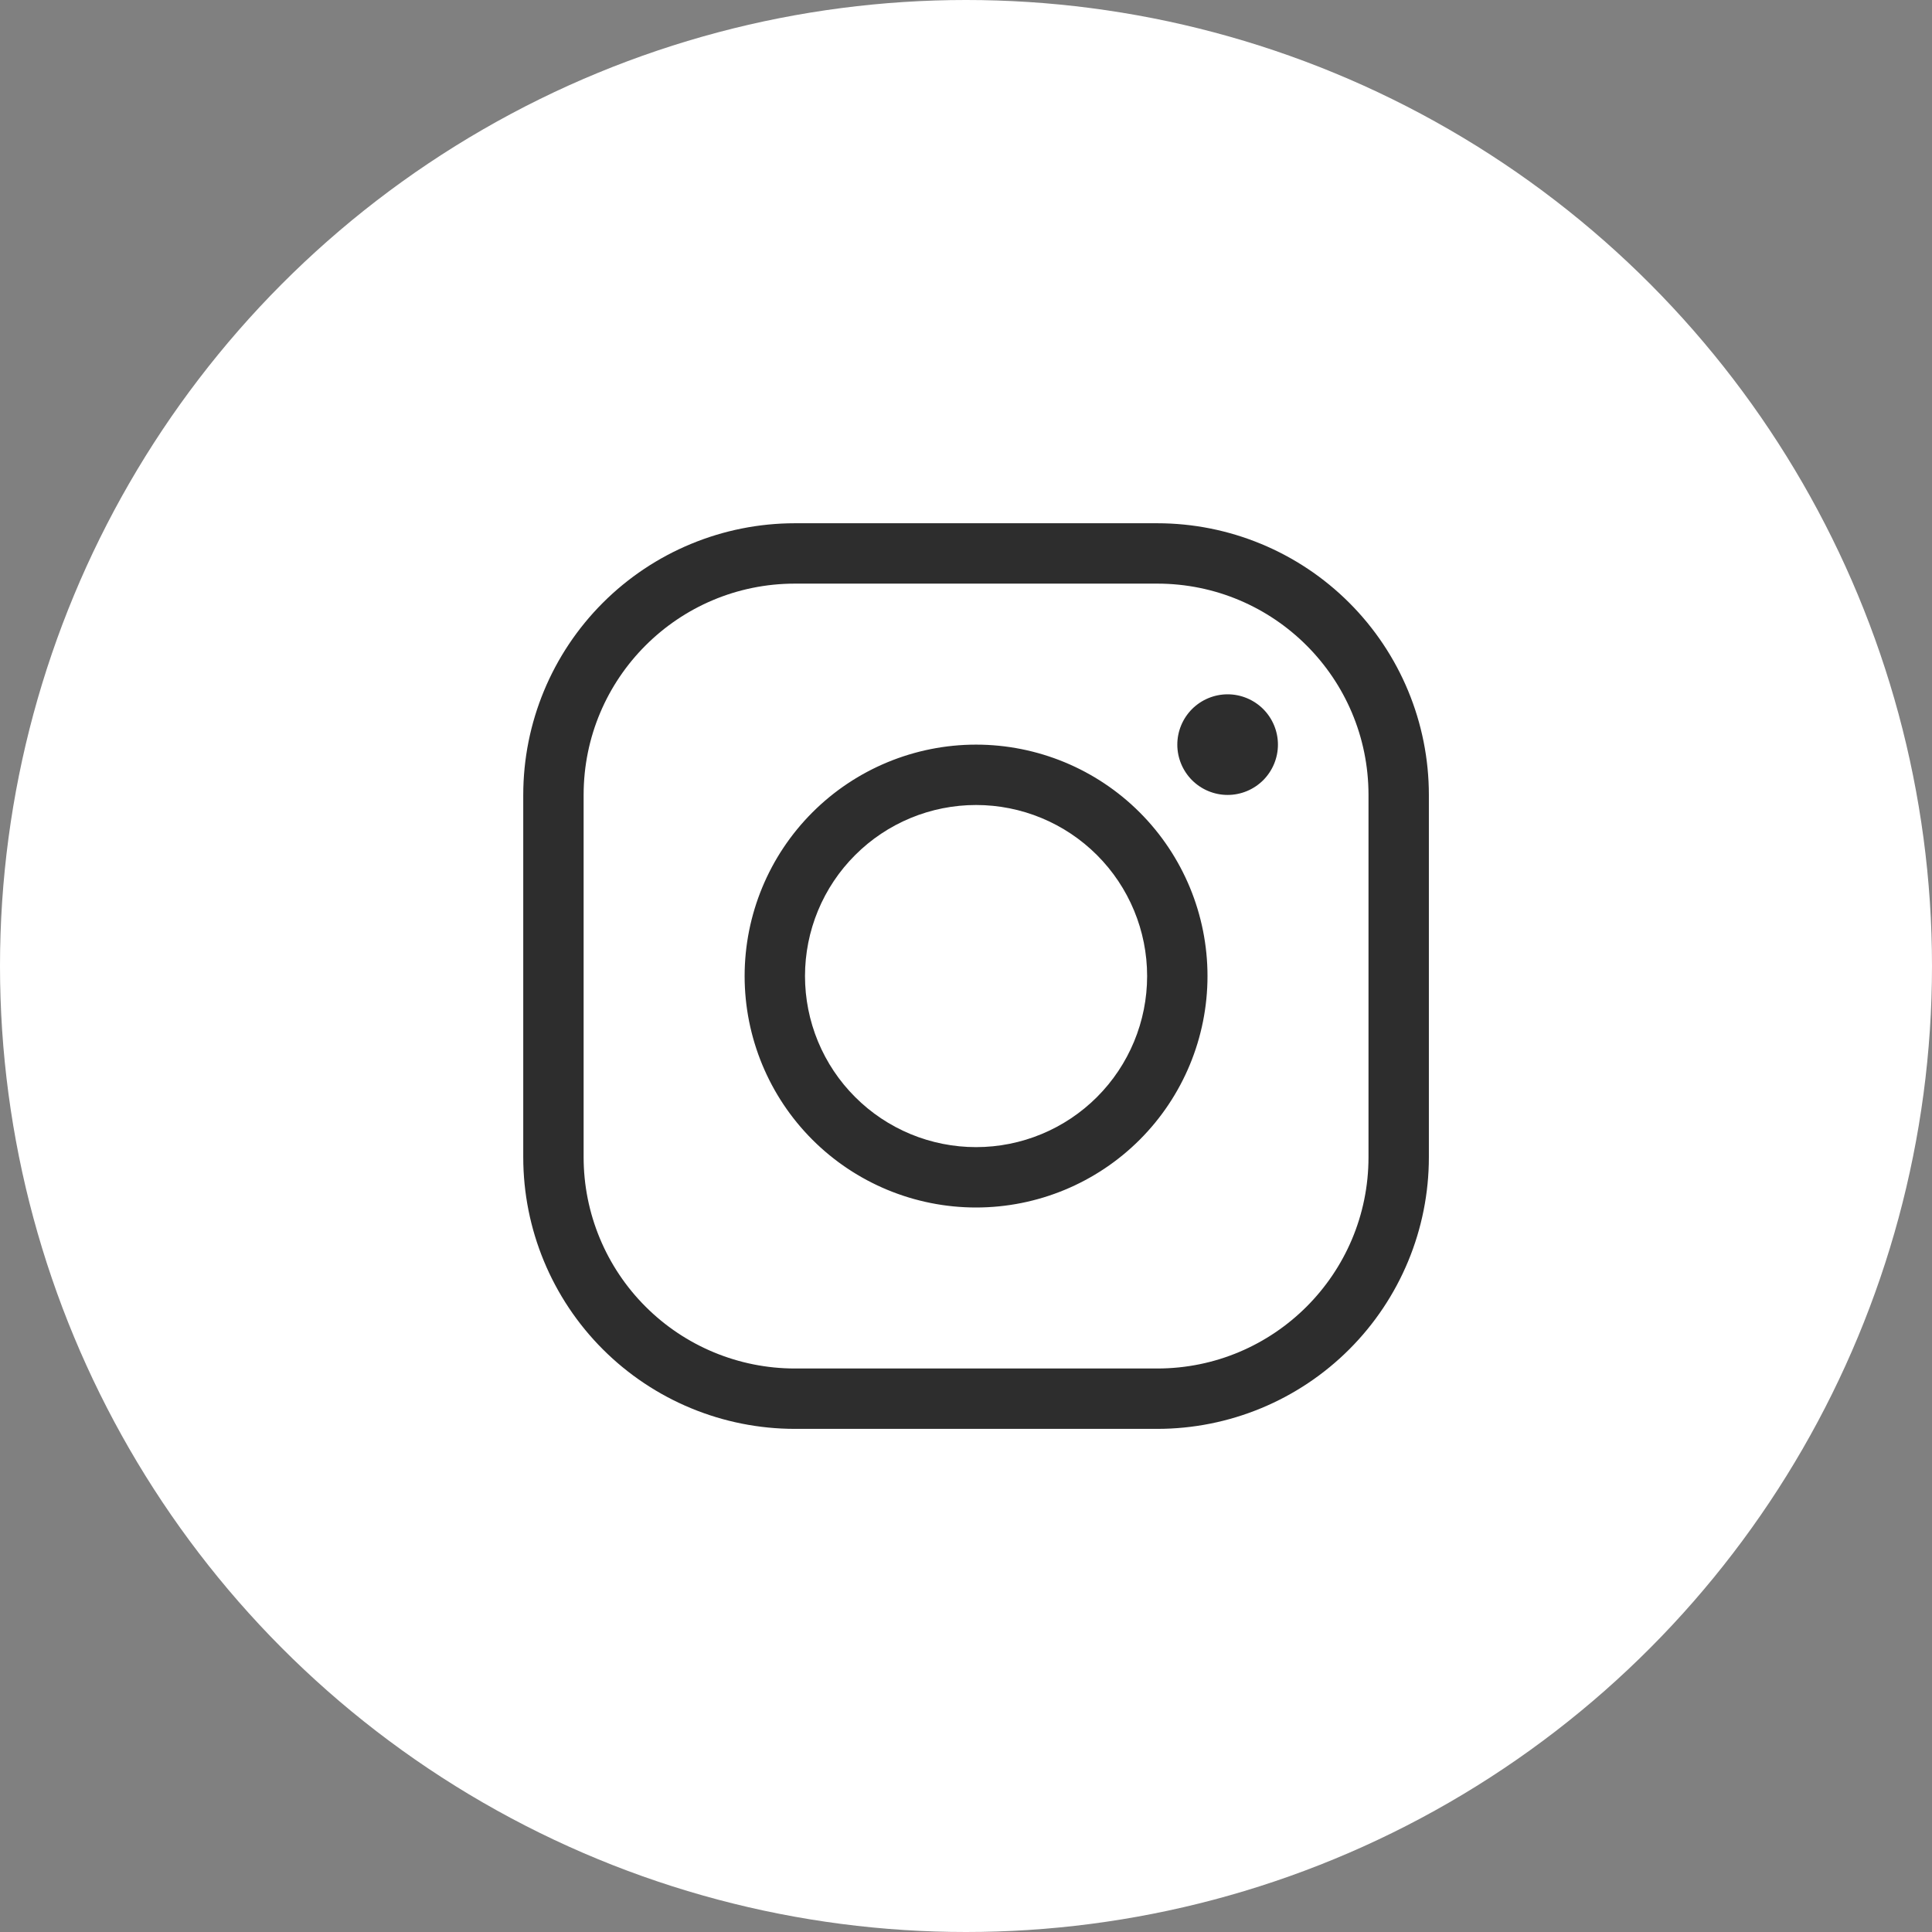
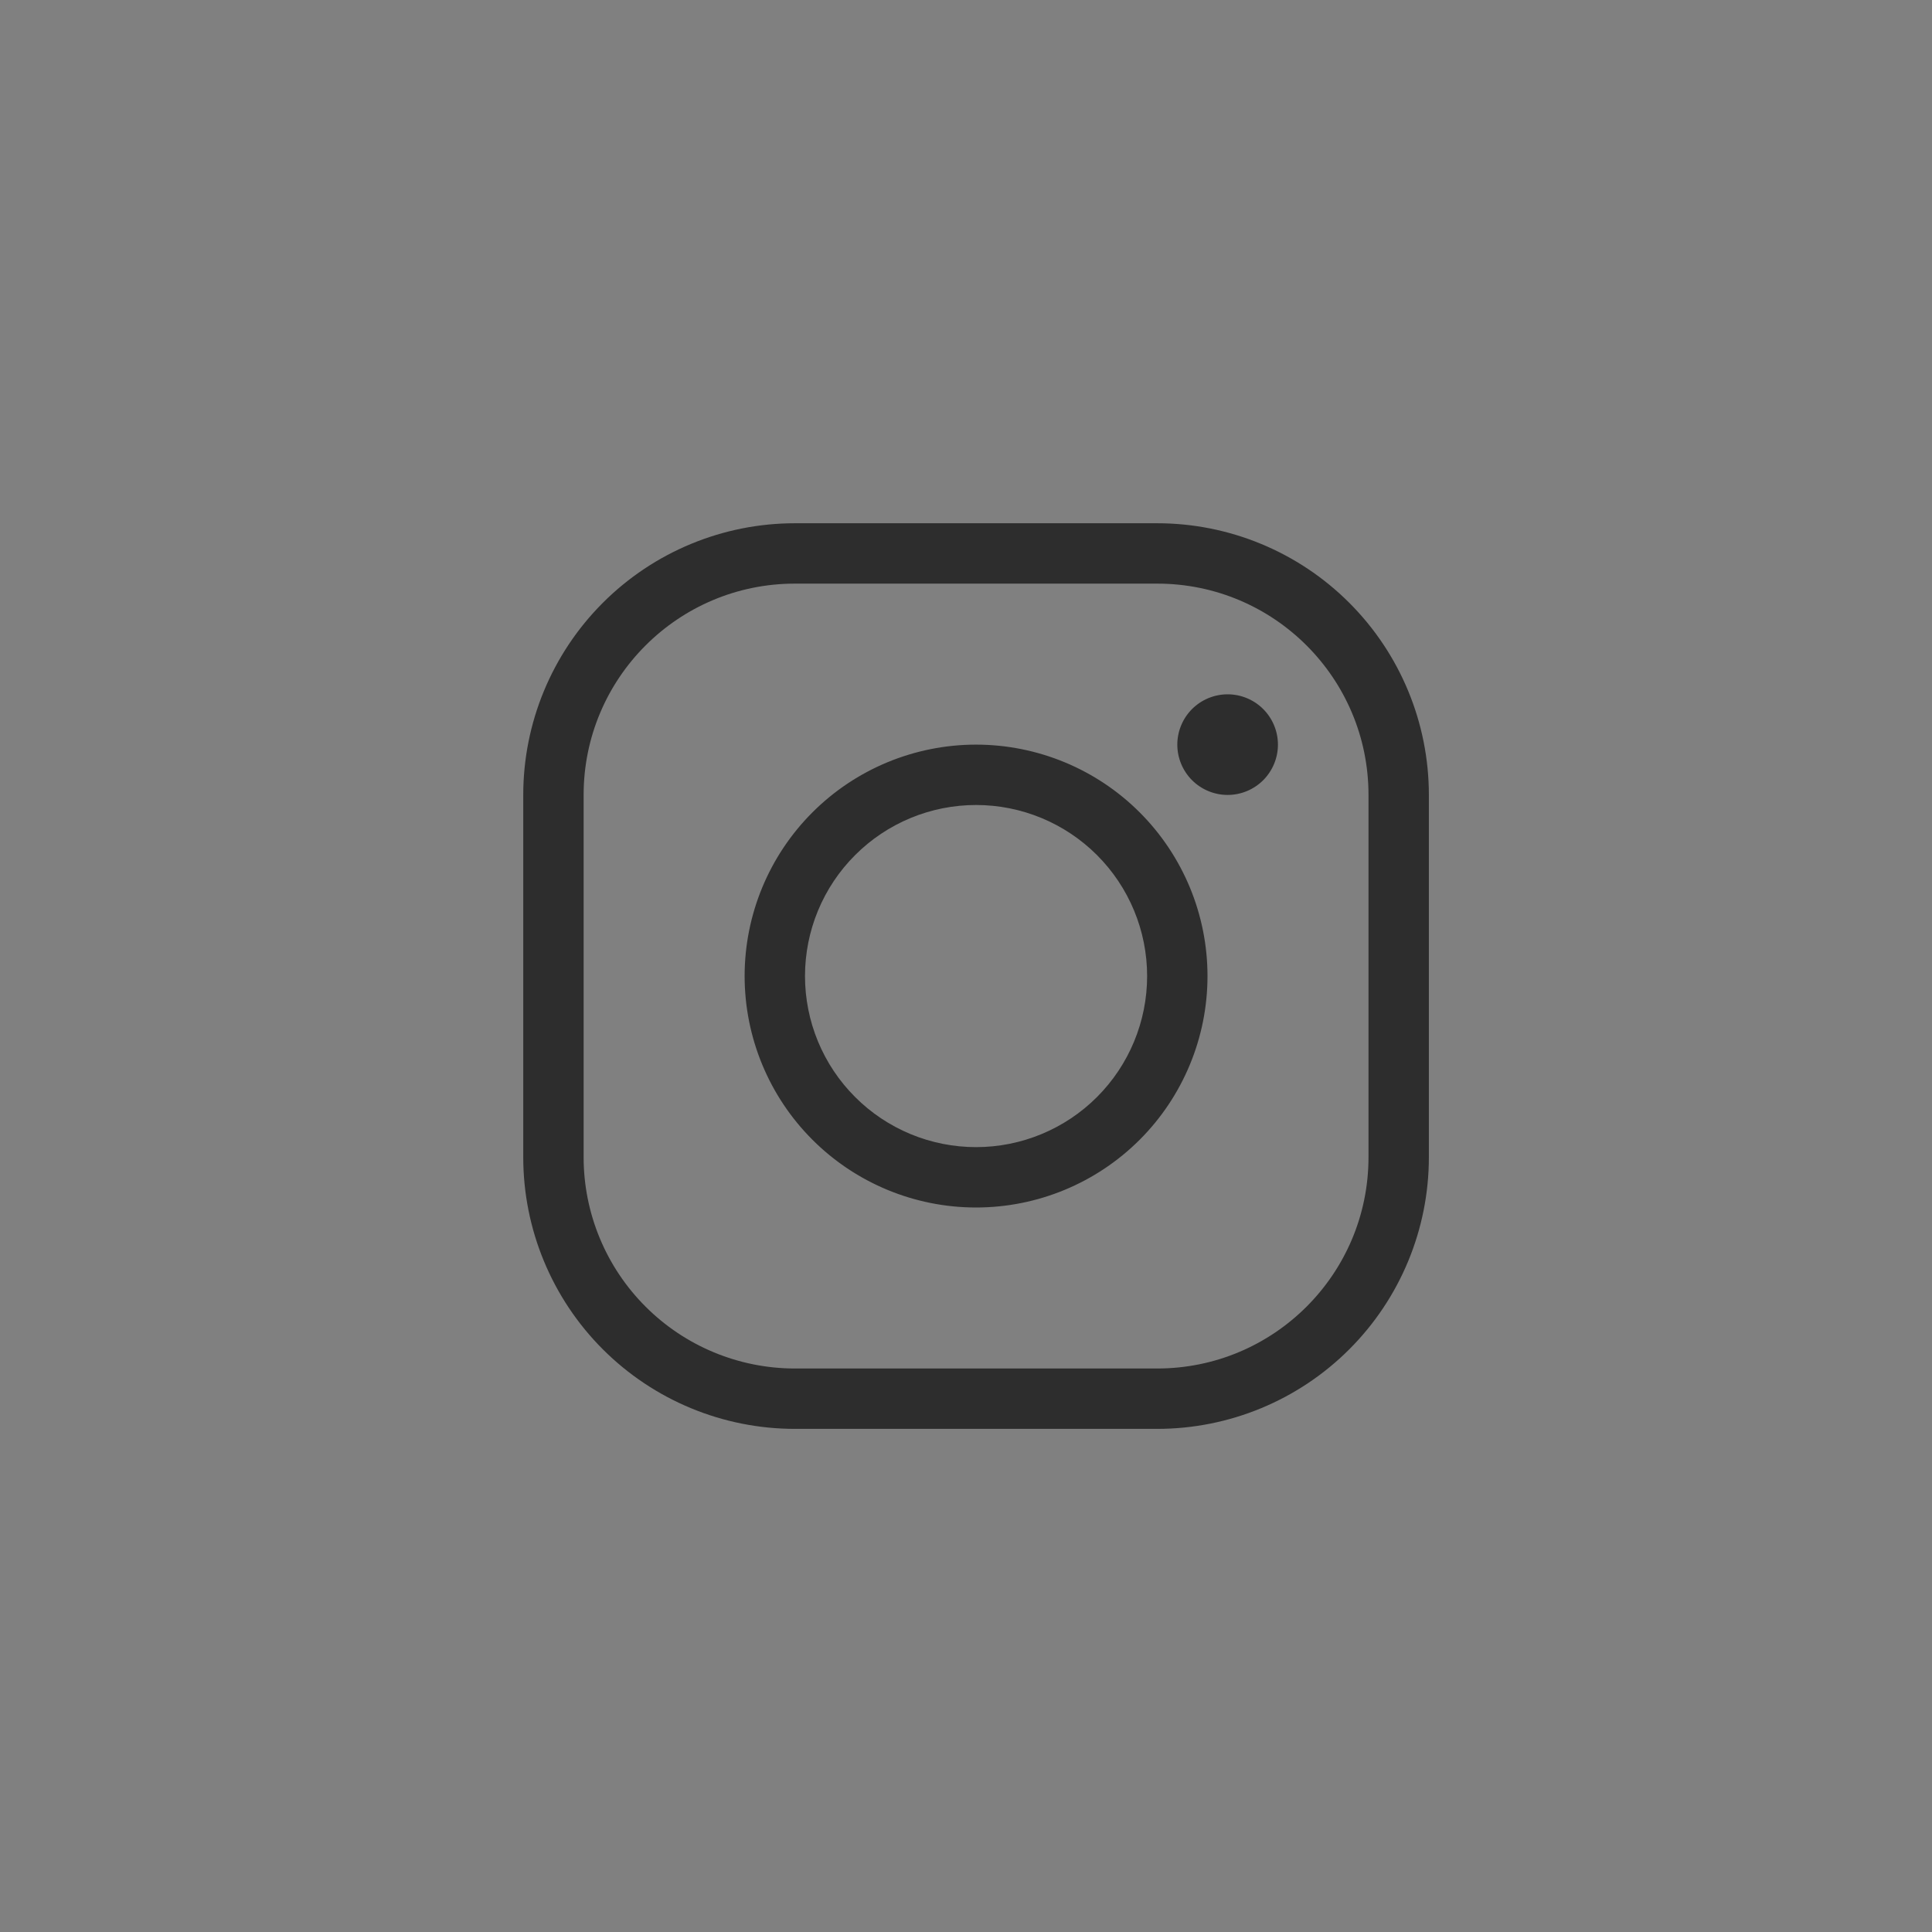
<svg xmlns="http://www.w3.org/2000/svg" width="48" height="48" viewBox="0 0 48 48" fill="none">
  <rect x="0" y="0" width="48" height="48" fill="#808080" stroke="none" />
-   <circle cx="24" cy="24" r="24" fill="white" />
  <path fill-rule="evenodd" clip-rule="evenodd" d="M19.75 13C17.96 13 16.243 13.711 14.977 14.977C13.711 16.243 13 17.96 13 19.75V28.75C13 30.54 13.711 32.257 14.977 33.523C16.243 34.789 17.96 35.5 19.75 35.5H28.75C30.54 35.5 32.257 34.789 33.523 33.523C34.789 32.257 35.5 30.54 35.5 28.75V19.75C35.5 17.96 34.789 16.243 33.523 14.977C32.257 13.711 30.54 13 28.75 13H19.75ZM14.5 19.75C14.5 16.85 16.85 14.5 19.75 14.5H28.75C31.65 14.5 34 16.85 34 19.75V28.75C34 31.65 31.65 34 28.75 34H19.75C18.358 34 17.022 33.447 16.038 32.462C15.053 31.478 14.5 30.142 14.5 28.75V19.75ZM31.75 18.5C31.75 18.831 31.618 19.149 31.384 19.384C31.149 19.618 30.831 19.75 30.5 19.75C30.169 19.75 29.851 19.618 29.616 19.384C29.382 19.149 29.25 18.831 29.25 18.5C29.25 18.169 29.382 17.851 29.616 17.616C29.851 17.382 30.169 17.25 30.5 17.25C30.831 17.25 31.149 17.382 31.384 17.616C31.618 17.851 31.75 18.169 31.75 18.5ZM24.25 20C23.692 20 23.139 20.11 22.624 20.323C22.108 20.537 21.639 20.85 21.245 21.245C20.85 21.639 20.537 22.108 20.323 22.624C20.11 23.139 20 23.692 20 24.25C20 24.808 20.11 25.361 20.323 25.876C20.537 26.392 20.85 26.861 21.245 27.255C21.639 27.65 22.108 27.963 22.624 28.177C23.139 28.39 23.692 28.5 24.25 28.5C25.377 28.5 26.458 28.052 27.255 27.255C28.052 26.458 28.5 25.377 28.5 24.25C28.5 23.123 28.052 22.042 27.255 21.245C26.458 20.448 25.377 20 24.25 20ZM18.5 24.25C18.5 22.725 19.106 21.262 20.184 20.184C21.262 19.106 22.725 18.5 24.25 18.5C25.775 18.5 27.238 19.106 28.316 20.184C29.394 21.262 30 22.725 30 24.25C30 25.775 29.394 27.238 28.316 28.316C27.238 29.394 25.775 30 24.25 30C22.725 30 21.262 29.394 20.184 28.316C19.106 27.238 18.5 25.775 18.5 24.25Z" fill="#2D2D2D" />
</svg>